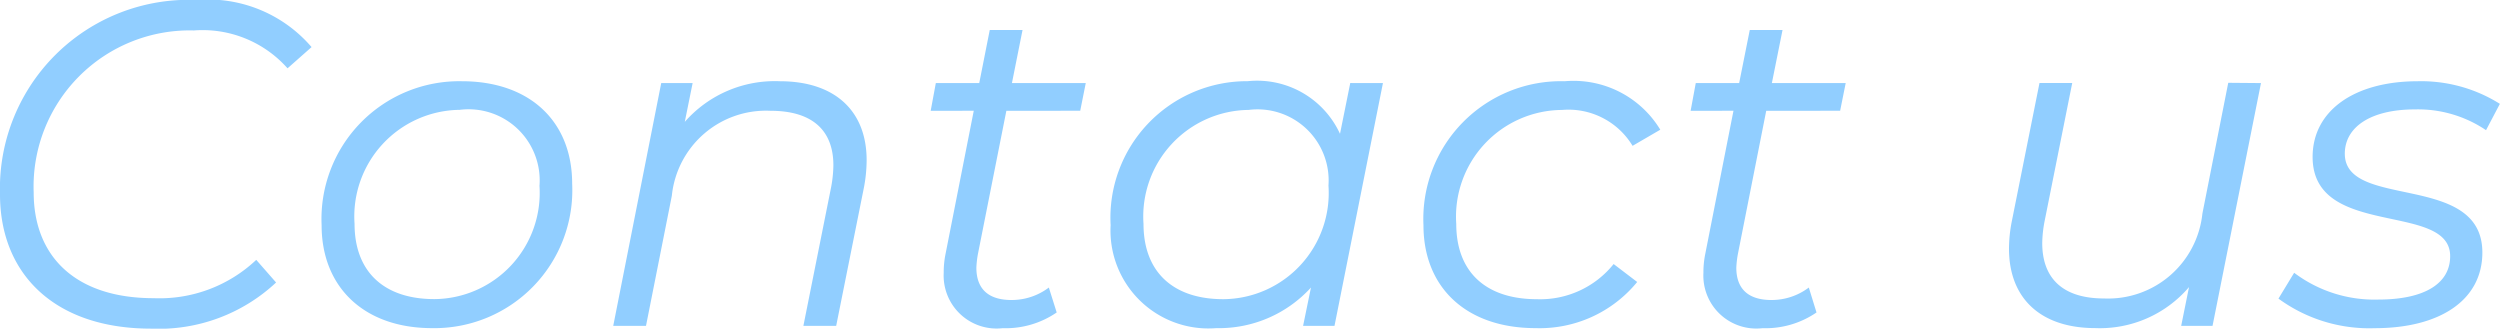
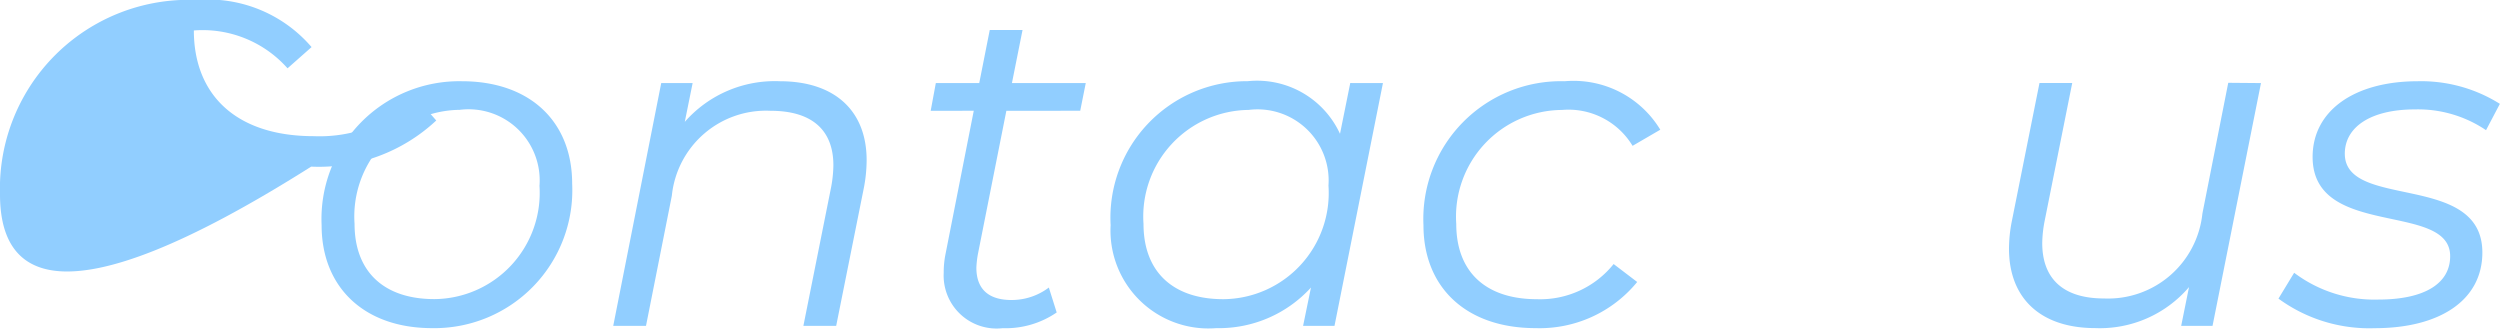
<svg xmlns="http://www.w3.org/2000/svg" width="97.524" height="12.82" viewBox="0 0 97.524 12.82">
  <defs>
    <style>
      .a {
        fill: #91ceff;
      }
    </style>
  </defs>
  <title>common-contact-subtitle</title>
  <g>
-     <path class="a" d="M0,7.58A7.361,7.361,0,0,1,7.67,0a5.316,5.316,0,0,1,4.484,1.837l-.937.828A4.428,4.428,0,0,0,7.562,1.188a6.091,6.091,0,0,0-6.248,6.32c0,2.467,1.6,4.124,4.682,4.124a5.494,5.494,0,0,0,4-1.495l.774.883a6.7,6.7,0,0,1-4.879,1.8C2.143,12.82,0,10.7,0,7.58Z" />
+     <path class="a" d="M0,7.58A7.361,7.361,0,0,1,7.67,0a5.316,5.316,0,0,1,4.484,1.837l-.937.828A4.428,4.428,0,0,0,7.562,1.188c0,2.467,1.6,4.124,4.682,4.124a5.494,5.494,0,0,0,4-1.495l.774.883a6.7,6.7,0,0,1-4.879,1.8C2.143,12.82,0,10.7,0,7.58Z" />
    <path class="a" d="M12.546,8.787A5.375,5.375,0,0,1,18.02,3.169c2.628,0,4.3,1.549,4.3,4A5.38,5.38,0,0,1,16.849,12.8C14.22,12.8,12.546,11.217,12.546,8.787Zm8.5-1.549a2.774,2.774,0,0,0-3.115-2.953,4.159,4.159,0,0,0-4.1,4.447c0,1.856,1.134,2.936,3.115,2.936A4.143,4.143,0,0,0,21.044,7.238Z" />
    <path class="a" d="M33.807,6.248a5.777,5.777,0,0,1-.108,1.08l-1.08,5.384H31.34l1.08-5.4a4.949,4.949,0,0,0,.09-.865c0-1.35-.81-2.125-2.448-2.125a3.692,3.692,0,0,0-3.854,3.314L25.2,12.712H23.922l1.872-9.471h1.225l-.306,1.513a4.673,4.673,0,0,1,3.709-1.585C32.564,3.169,33.807,4.321,33.807,6.248Z" />
    <path class="a" d="M38.16,9.85a3.771,3.771,0,0,0-.072.593c0,.811.45,1.26,1.369,1.26a2.407,2.407,0,0,0,1.458-.486l.306.972a3.516,3.516,0,0,1-2.107.613,2.065,2.065,0,0,1-2.3-2.161,3.533,3.533,0,0,1,.072-.738l1.1-5.582H36.306l.2-1.08H38.2L38.61,1.17h1.279l-.414,2.071h2.88l-.216,1.08H39.258Z" />
    <path class="a" d="M53.948,3.241l-1.89,9.471H50.833l.307-1.495A4.854,4.854,0,0,1,47.448,12.8a3.819,3.819,0,0,1-4.123-4.015,5.327,5.327,0,0,1,5.348-5.618,3.557,3.557,0,0,1,3.6,2.053l.4-1.981Zm-2.125,4a2.774,2.774,0,0,0-3.115-2.953,4.158,4.158,0,0,0-4.1,4.447c0,1.856,1.134,2.936,3.114,2.936A4.143,4.143,0,0,0,51.823,7.238Z" />
    <path class="a" d="M55.529,8.787a5.372,5.372,0,0,1,5.509-5.618A3.955,3.955,0,0,1,64.767,5.06l-1.081.629a2.921,2.921,0,0,0-2.755-1.4,4.162,4.162,0,0,0-4.123,4.447c0,1.856,1.134,2.936,3.15,2.936A3.67,3.67,0,0,0,62.947,10.3l.919.7A4.914,4.914,0,0,1,59.9,12.8C57.2,12.8,55.529,11.217,55.529,8.787Z" />
-     <path class="a" d="M67.806,9.85a3.78,3.78,0,0,0-.073.593c0,.811.451,1.26,1.37,1.26a2.411,2.411,0,0,0,1.458-.486l.3.972a3.515,3.515,0,0,1-2.106.613,2.065,2.065,0,0,1-2.305-2.161,3.6,3.6,0,0,1,.072-.738l1.1-5.582H65.951l.2-1.08h1.693l.414-2.071h1.278L69.12,3.241H72l-.217,1.08H68.9Z" />
    <path class="a" d="M88.2,3.241l-1.89,9.471H85.087l.306-1.513a4.57,4.57,0,0,1-3.656,1.6c-2.125,0-3.367-1.153-3.367-3.1a5.6,5.6,0,0,1,.109-1.062l1.081-5.4h1.277l-1.08,5.4a4.838,4.838,0,0,0-.09.845c0,1.369.793,2.161,2.412,2.161a3.7,3.7,0,0,0,3.836-3.313l1.008-5.1Z" />
    <path class="a" d="M88.882,11.649l.612-1.008a5.2,5.2,0,0,0,3.277,1.045c1.818,0,2.809-.63,2.809-1.693,0-2.142-5.366-.666-5.366-3.871,0-1.8,1.621-2.953,4.105-2.953a5.768,5.768,0,0,1,3.2.882l-.54,1.027a4.735,4.735,0,0,0-2.772-.81c-1.747,0-2.737.7-2.737,1.728,0,2.2,5.366.7,5.366,3.854,0,1.872-1.676,2.952-4.195,2.952A6,6,0,0,1,88.882,11.649Z" />
  </g>
</svg>